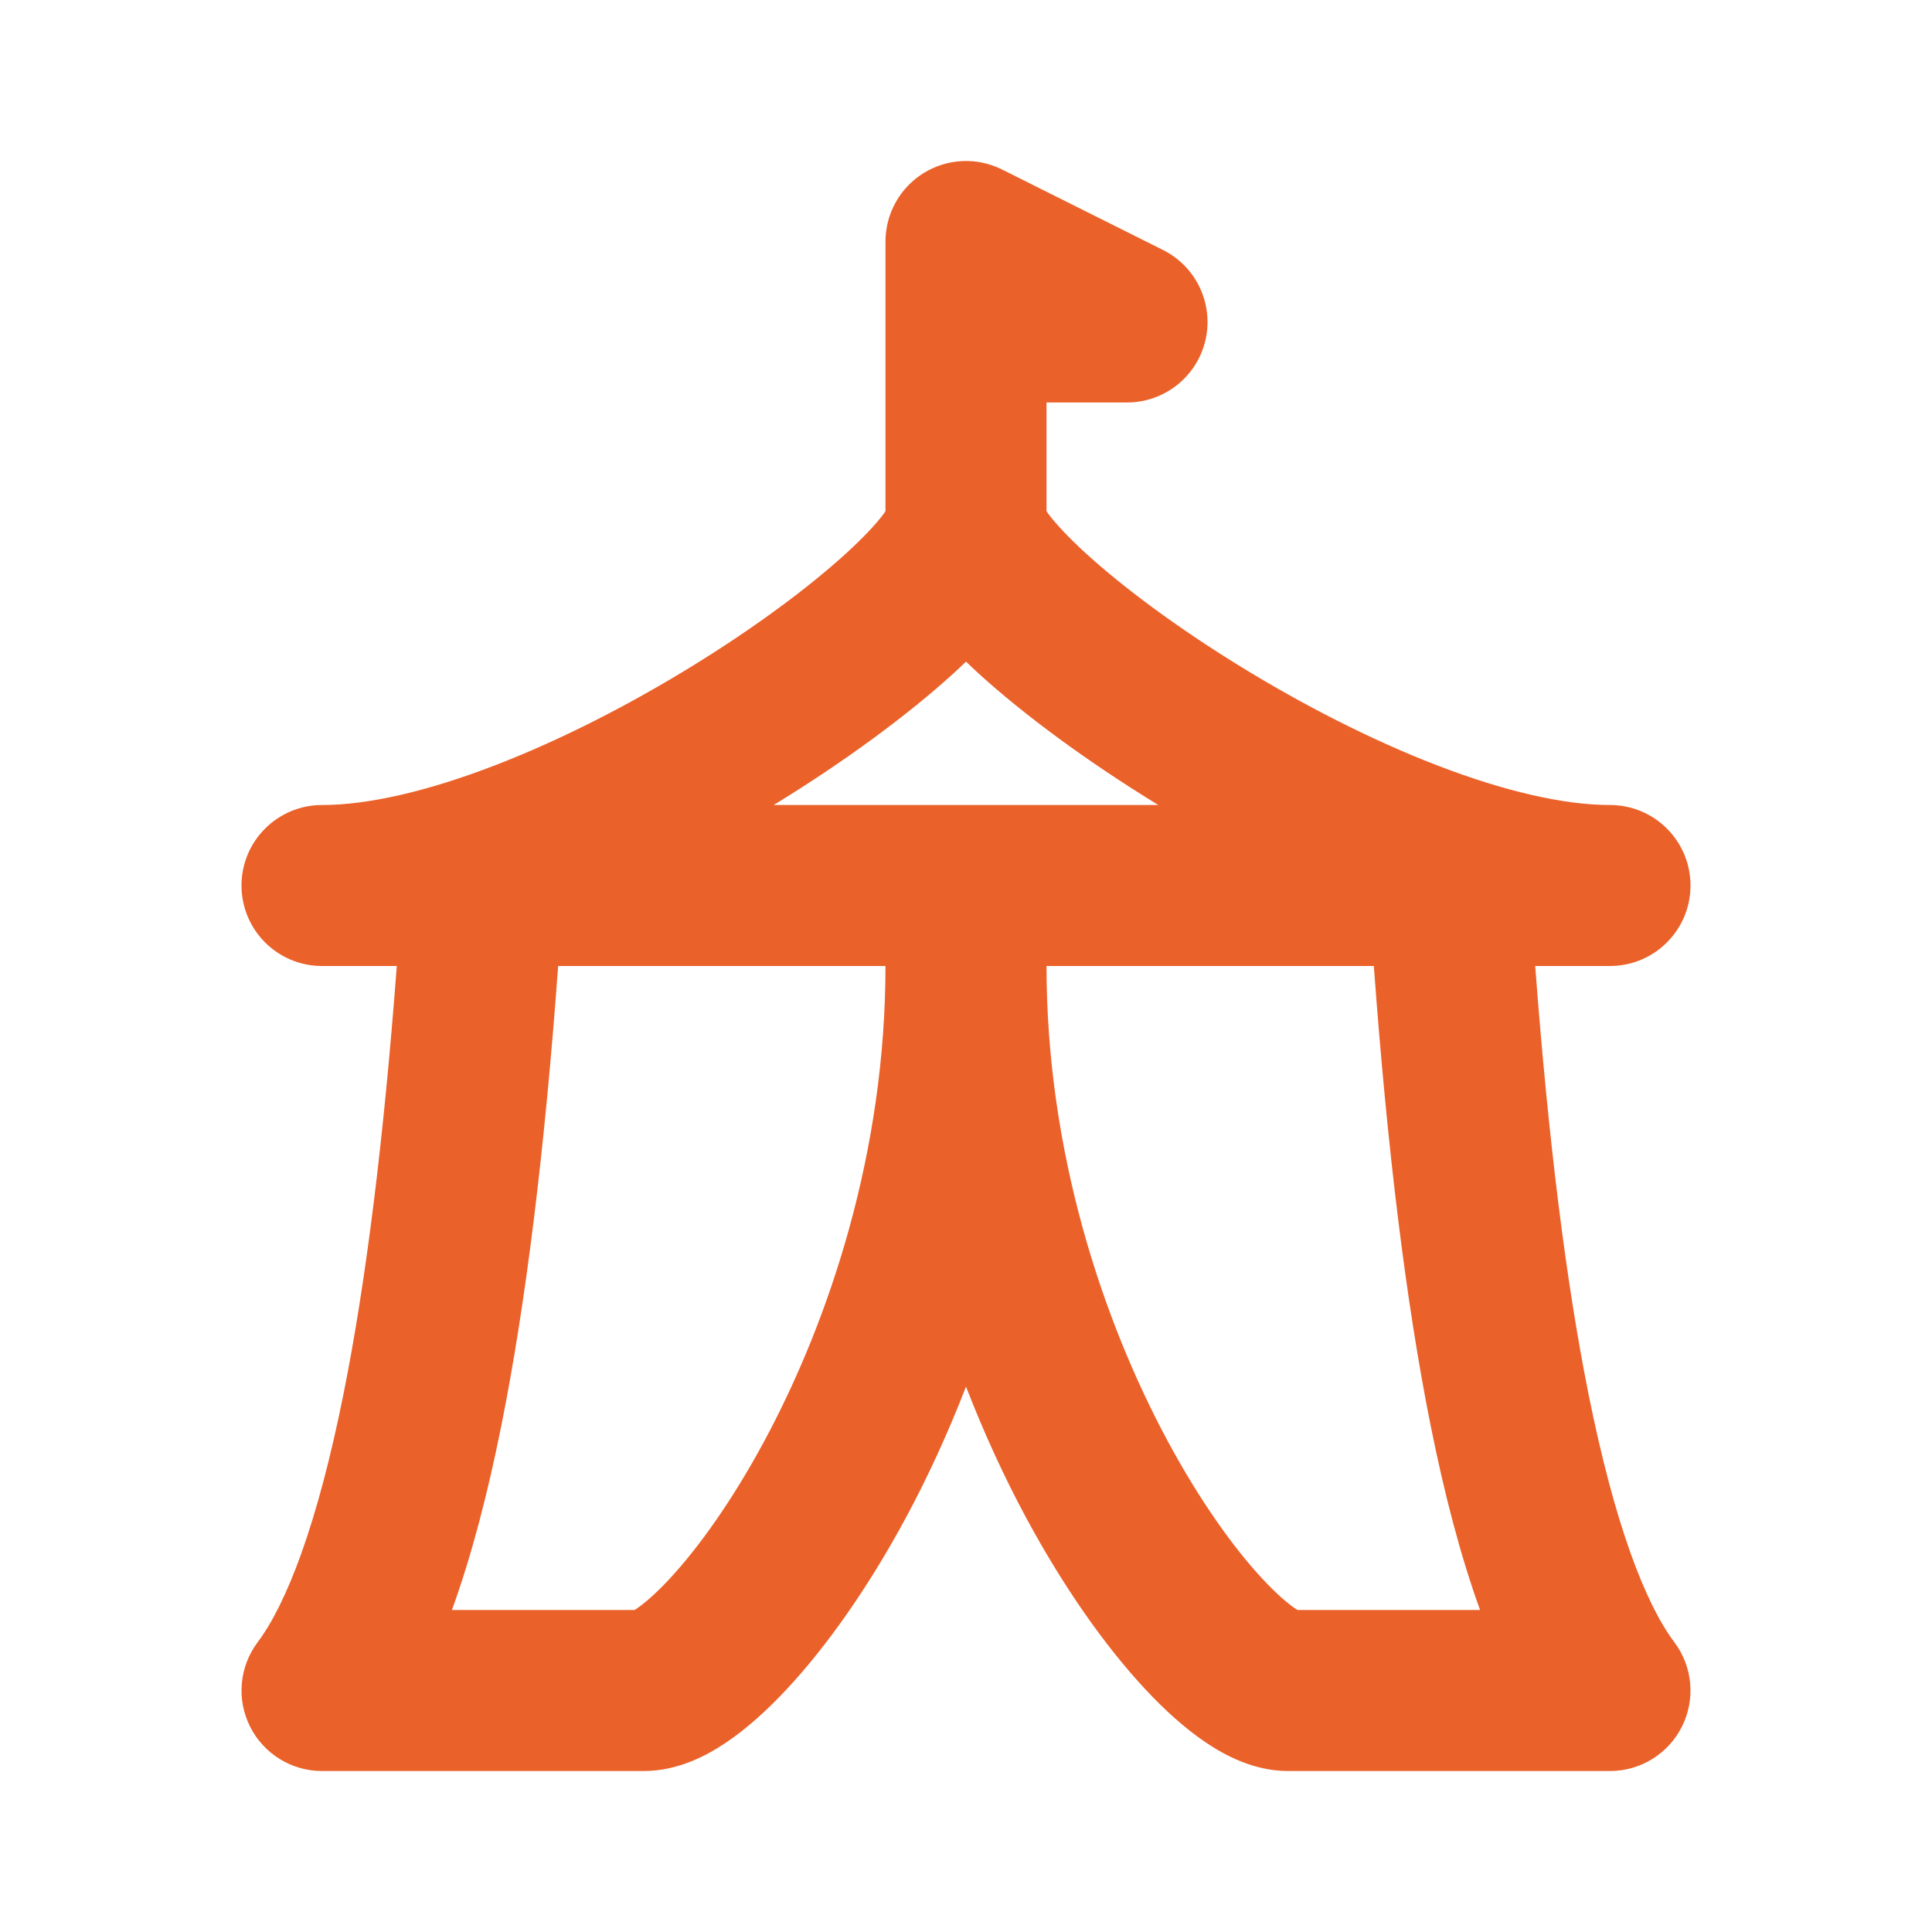
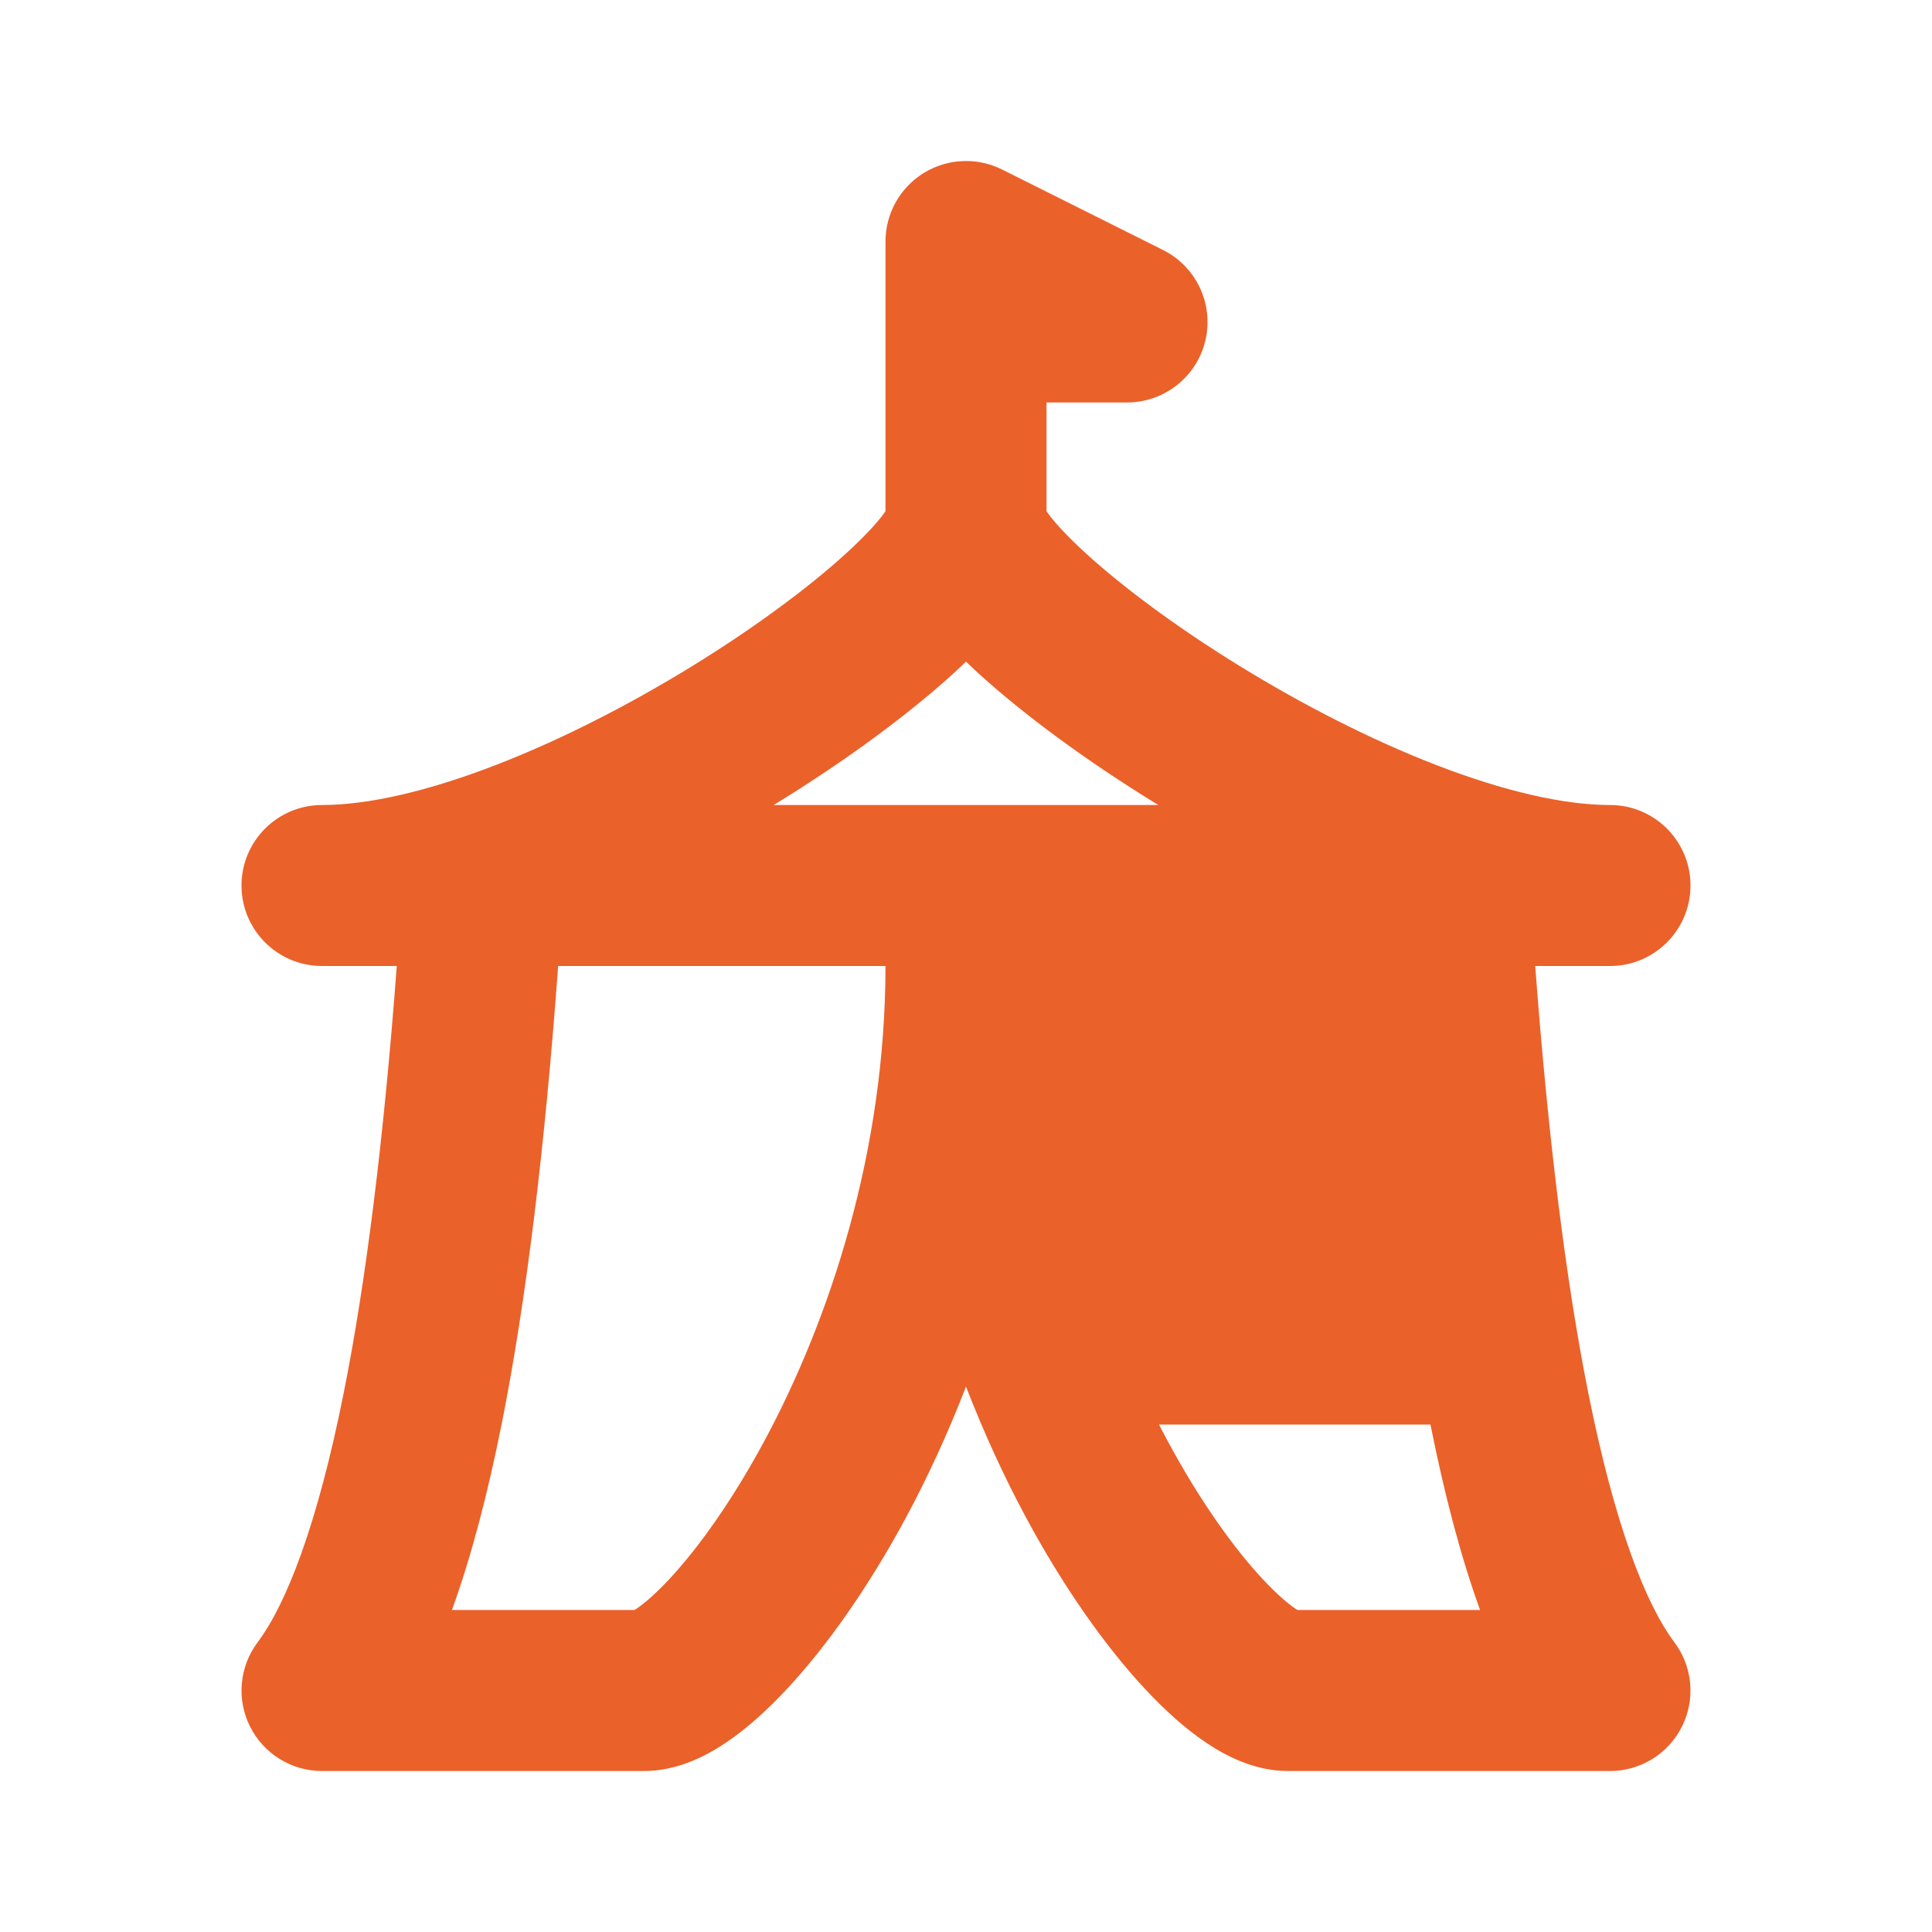
<svg xmlns="http://www.w3.org/2000/svg" width="40" height="40" viewBox="0 0 40 40" fill="none">
-   <path d="M19.124 3.582C19.616 3.279 20.229 3.251 20.745 3.509L24.079 5.176C24.77 5.521 25.133 6.297 24.956 7.049C24.779 7.801 24.106 8.333 23.333 8.333H21.667V10.581C21.678 10.598 21.689 10.618 21.704 10.638C21.854 10.839 22.115 11.123 22.502 11.475C23.267 12.17 24.377 12.996 25.666 13.789C26.951 14.58 28.37 15.312 29.741 15.841C31.133 16.379 32.373 16.667 33.333 16.667C34.254 16.667 35 17.413 35 18.333C35 19.254 34.254 20 33.333 20H31.785C32.055 23.591 32.423 26.533 32.884 28.84C33.431 31.576 34.07 33.206 34.666 34.001C35.045 34.506 35.106 35.181 34.824 35.745C34.542 36.31 33.965 36.667 33.333 36.667H26.667C25.963 36.667 25.364 36.344 24.974 36.082C24.539 35.791 24.11 35.401 23.703 34.964C22.884 34.084 22.022 32.867 21.24 31.414C20.8 30.597 20.38 29.689 20 28.709C19.62 29.689 19.2 30.597 18.76 31.414C17.978 32.867 17.116 34.084 16.297 34.964C15.89 35.401 15.461 35.791 15.026 36.082C14.636 36.344 14.037 36.667 13.333 36.667H6.667C6.035 36.667 5.458 36.31 5.176 35.745C4.894 35.181 4.955 34.506 5.334 34.001C5.93 33.206 6.569 31.576 7.116 28.84C7.577 26.533 7.945 23.591 8.215 20H6.667C5.746 20 5 19.254 5 18.333C5 17.413 5.746 16.667 6.667 16.667C7.627 16.667 8.867 16.379 10.259 15.841C11.63 15.312 13.049 14.58 14.334 13.789C15.623 12.996 16.733 12.17 17.498 11.475C17.885 11.123 18.146 10.839 18.296 10.638C18.311 10.618 18.322 10.598 18.333 10.581V5C18.333 4.422 18.633 3.886 19.124 3.582ZM11.556 20C11.279 23.785 10.892 26.955 10.384 29.494C10.097 30.931 9.759 32.223 9.357 33.333H13.135C13.145 33.327 13.158 33.321 13.171 33.312C13.328 33.207 13.564 33.009 13.859 32.692C14.446 32.062 15.148 31.091 15.824 29.836C17.176 27.324 18.333 23.843 18.333 20H11.556ZM19.741 13.942C18.788 14.809 17.502 15.754 16.082 16.628C16.061 16.641 16.039 16.654 16.017 16.667H23.983C23.961 16.654 23.939 16.641 23.918 16.628C22.498 15.754 21.212 14.809 20.259 13.942C20.17 13.862 20.085 13.779 20 13.698C19.915 13.779 19.83 13.862 19.741 13.942ZM21.667 20C21.667 23.843 22.824 27.324 24.176 29.836C24.852 31.091 25.554 32.062 26.141 32.692C26.436 33.009 26.672 33.207 26.829 33.312C26.842 33.321 26.855 33.327 26.865 33.333H30.643C30.241 32.223 29.903 30.931 29.616 29.494C29.108 26.955 28.721 23.785 28.444 20H21.667Z" fill="#EB612A" />
+   <path d="M19.124 3.582C19.616 3.279 20.229 3.251 20.745 3.509L24.079 5.176C24.77 5.521 25.133 6.297 24.956 7.049C24.779 7.801 24.106 8.333 23.333 8.333H21.667V10.581C21.678 10.598 21.689 10.618 21.704 10.638C21.854 10.839 22.115 11.123 22.502 11.475C23.267 12.17 24.377 12.996 25.666 13.789C26.951 14.58 28.37 15.312 29.741 15.841C31.133 16.379 32.373 16.667 33.333 16.667C34.254 16.667 35 17.413 35 18.333C35 19.254 34.254 20 33.333 20H31.785C32.055 23.591 32.423 26.533 32.884 28.84C33.431 31.576 34.07 33.206 34.666 34.001C35.045 34.506 35.106 35.181 34.824 35.745C34.542 36.31 33.965 36.667 33.333 36.667H26.667C25.963 36.667 25.364 36.344 24.974 36.082C24.539 35.791 24.11 35.401 23.703 34.964C22.884 34.084 22.022 32.867 21.24 31.414C20.8 30.597 20.38 29.689 20 28.709C19.62 29.689 19.2 30.597 18.76 31.414C17.978 32.867 17.116 34.084 16.297 34.964C15.89 35.401 15.461 35.791 15.026 36.082C14.636 36.344 14.037 36.667 13.333 36.667H6.667C6.035 36.667 5.458 36.31 5.176 35.745C4.894 35.181 4.955 34.506 5.334 34.001C5.93 33.206 6.569 31.576 7.116 28.84C7.577 26.533 7.945 23.591 8.215 20H6.667C5.746 20 5 19.254 5 18.333C5 17.413 5.746 16.667 6.667 16.667C7.627 16.667 8.867 16.379 10.259 15.841C11.63 15.312 13.049 14.58 14.334 13.789C15.623 12.996 16.733 12.17 17.498 11.475C17.885 11.123 18.146 10.839 18.296 10.638C18.311 10.618 18.322 10.598 18.333 10.581V5C18.333 4.422 18.633 3.886 19.124 3.582ZM11.556 20C11.279 23.785 10.892 26.955 10.384 29.494C10.097 30.931 9.759 32.223 9.357 33.333H13.135C13.145 33.327 13.158 33.321 13.171 33.312C13.328 33.207 13.564 33.009 13.859 32.692C14.446 32.062 15.148 31.091 15.824 29.836C17.176 27.324 18.333 23.843 18.333 20H11.556ZM19.741 13.942C18.788 14.809 17.502 15.754 16.082 16.628C16.061 16.641 16.039 16.654 16.017 16.667H23.983C23.961 16.654 23.939 16.641 23.918 16.628C22.498 15.754 21.212 14.809 20.259 13.942C20.17 13.862 20.085 13.779 20 13.698C19.915 13.779 19.83 13.862 19.741 13.942ZM21.667 20C21.667 23.843 22.824 27.324 24.176 29.836C24.852 31.091 25.554 32.062 26.141 32.692C26.436 33.009 26.672 33.207 26.829 33.312C26.842 33.321 26.855 33.327 26.865 33.333H30.643C30.241 32.223 29.903 30.931 29.616 29.494H21.667Z" fill="#EB612A" />
</svg>